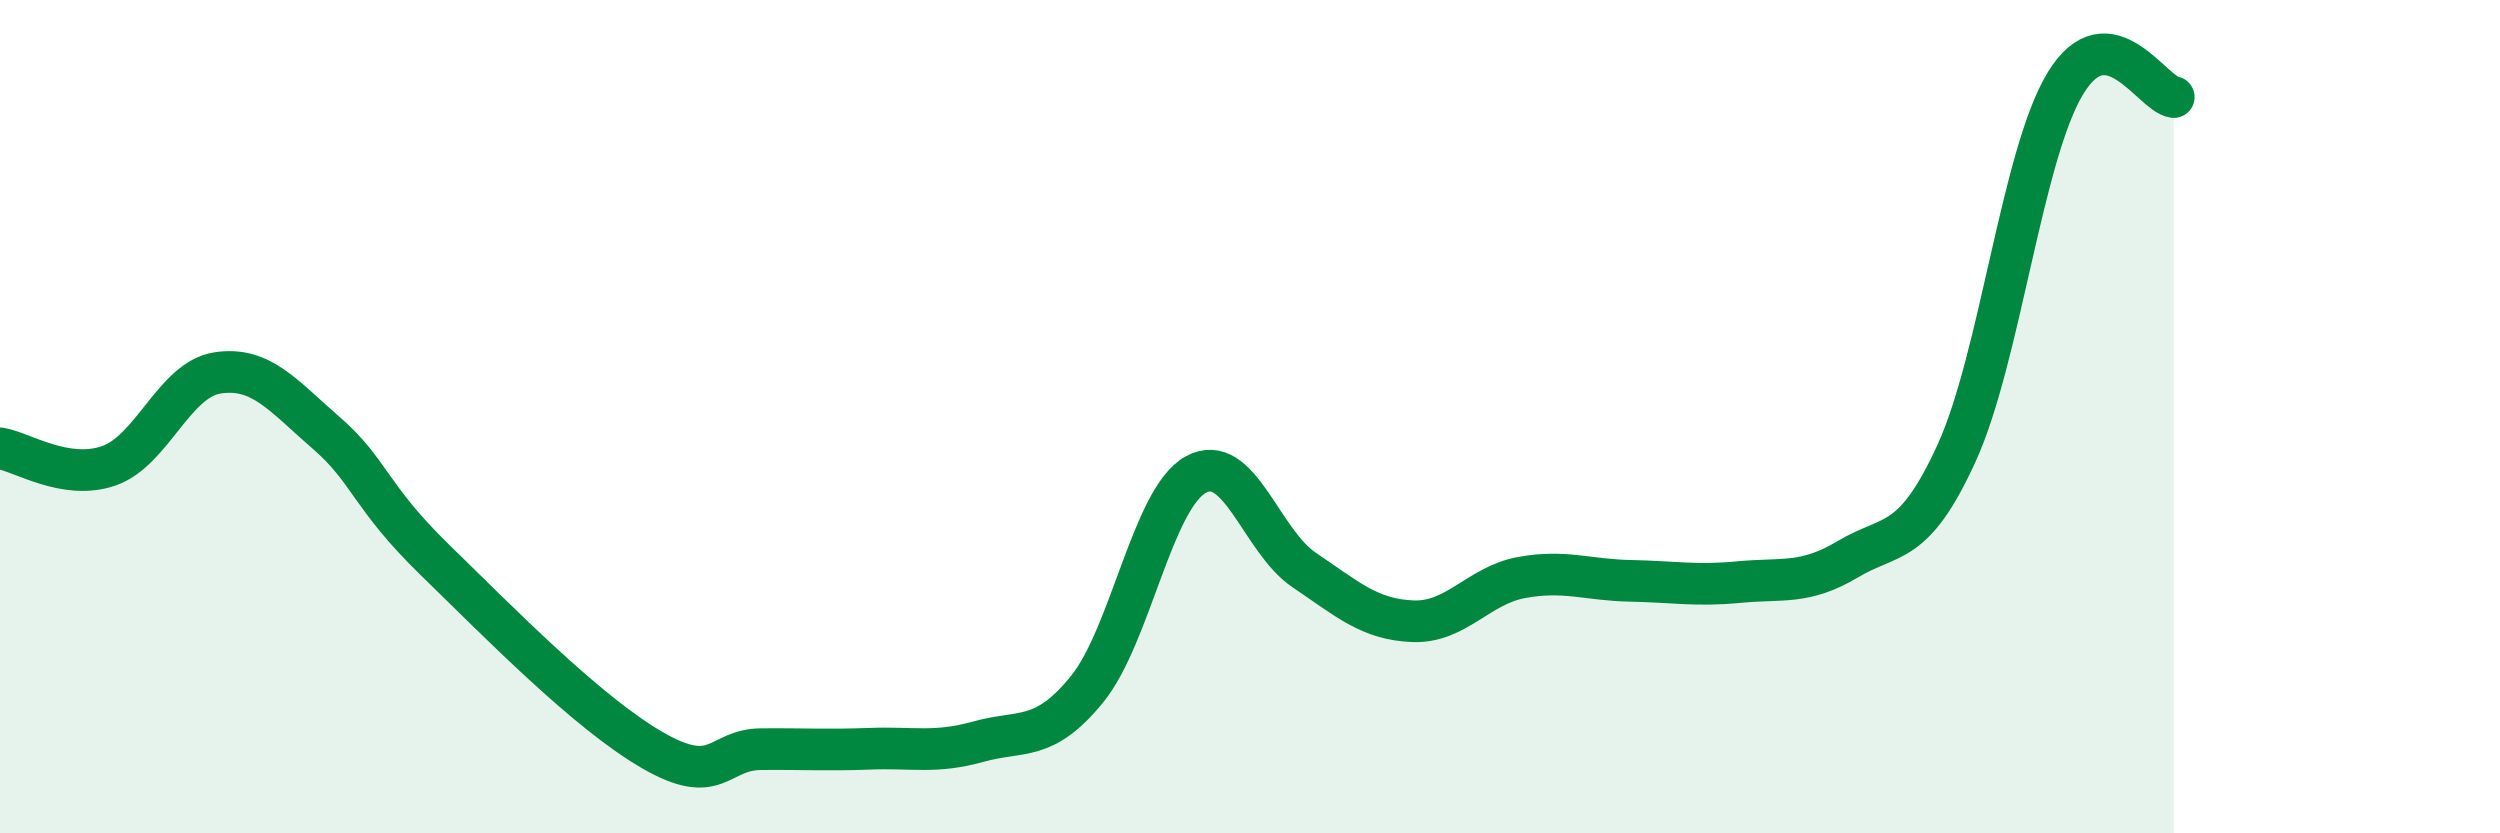
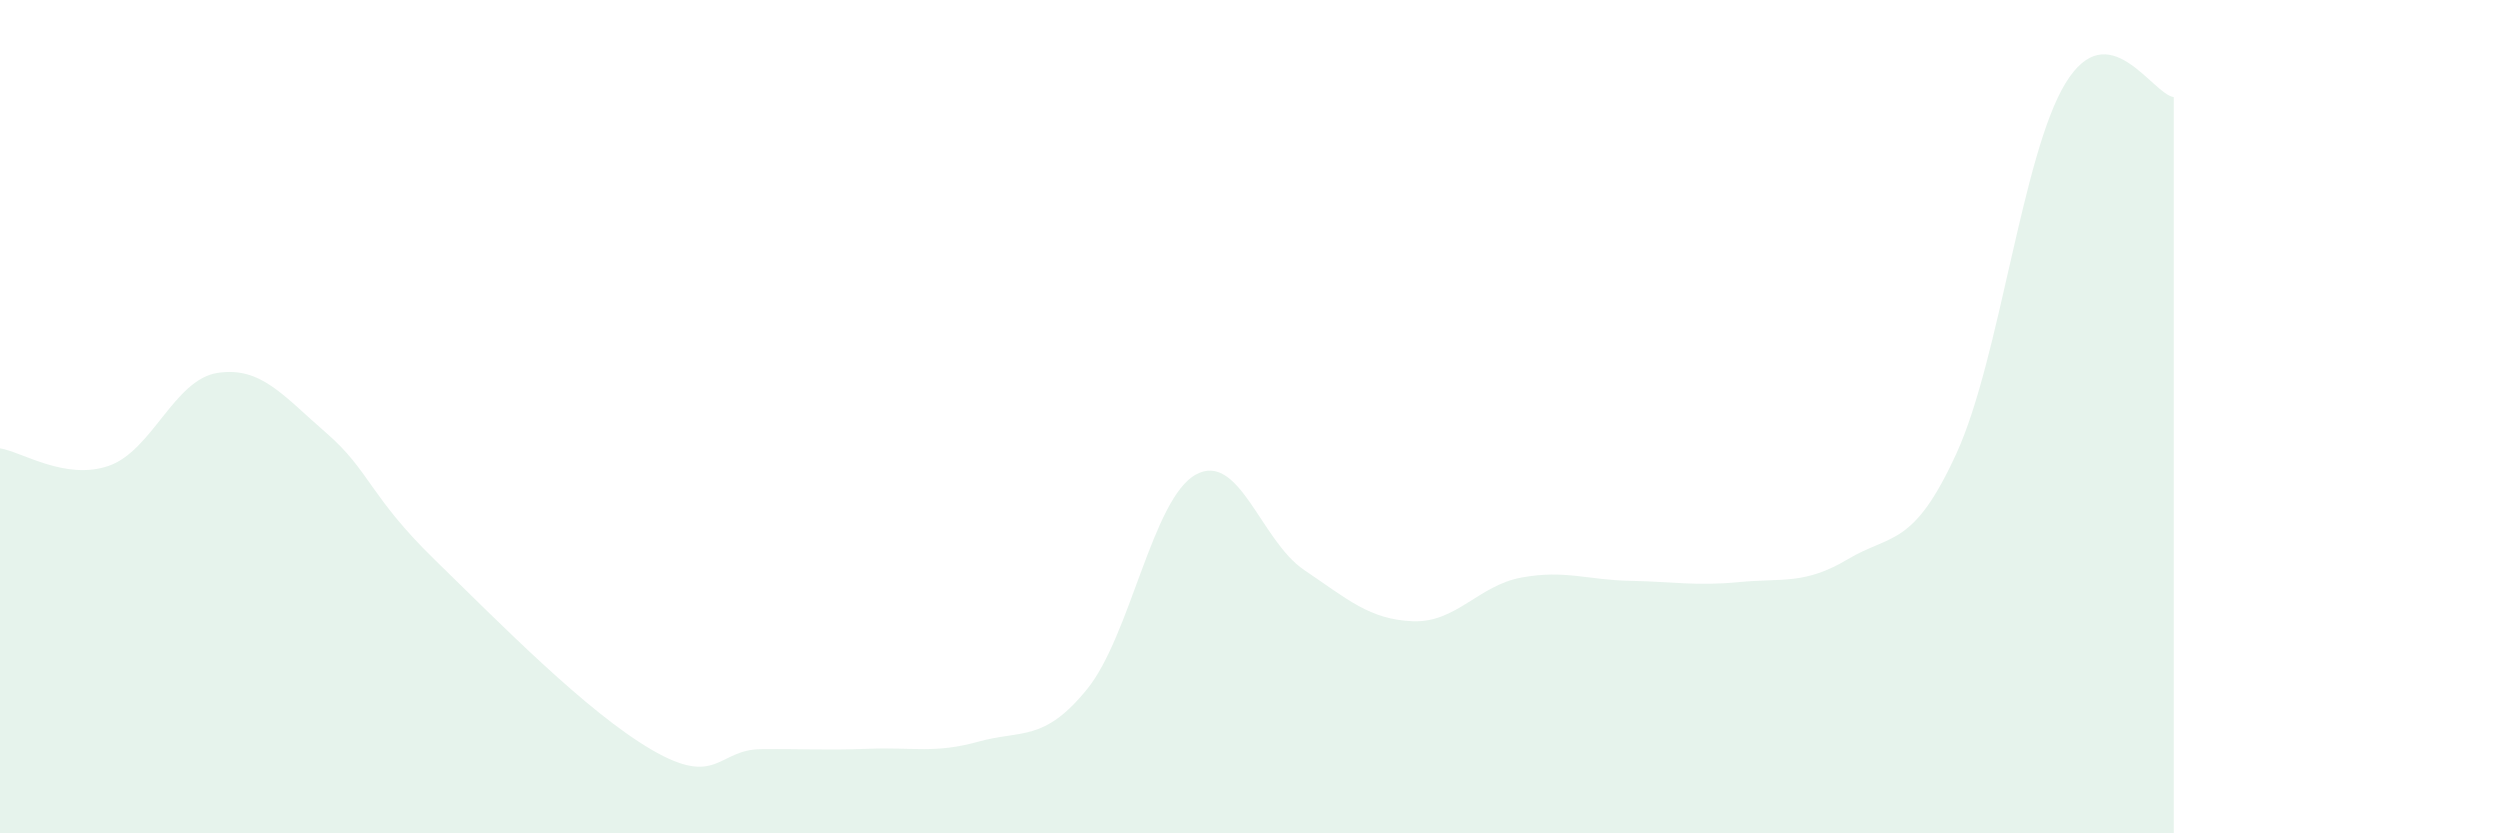
<svg xmlns="http://www.w3.org/2000/svg" width="60" height="20" viewBox="0 0 60 20">
  <path d="M 0,10.76 C 0.52,10.84 1.57,11.54 2.61,11.18 C 3.65,10.82 4.18,9.11 5.22,8.95 C 6.26,8.79 6.79,9.49 7.83,10.39 C 8.87,11.29 8.87,11.91 10.43,13.43 C 11.99,14.95 14.08,17.09 15.65,18 C 17.22,18.91 17.22,17.99 18.26,17.98 C 19.3,17.97 19.83,18.01 20.87,17.97 C 21.91,17.93 22.44,18.09 23.48,17.8 C 24.52,17.51 25.05,17.82 26.09,16.54 C 27.13,15.26 27.66,11.96 28.7,11.39 C 29.74,10.82 30.26,12.98 31.3,13.68 C 32.34,14.38 32.87,14.87 33.91,14.91 C 34.95,14.95 35.48,14.05 36.52,13.86 C 37.56,13.67 38.09,13.92 39.13,13.94 C 40.17,13.96 40.7,14.07 41.74,13.97 C 42.78,13.87 43.31,14.04 44.35,13.42 C 45.39,12.8 45.92,13.15 46.96,10.87 C 48,8.59 48.53,3.71 49.57,2 C 50.61,0.29 51.65,2.26 52.17,2.33L52.17 20L0 20Z" fill="#008740" opacity="0.1" stroke-linecap="round" stroke-linejoin="round" />
-   <path d="M 0,10.76 C 0.52,10.84 1.57,11.54 2.61,11.18 C 3.65,10.82 4.18,9.11 5.22,8.95 C 6.26,8.79 6.79,9.49 7.83,10.39 C 8.87,11.29 8.87,11.91 10.43,13.43 C 11.99,14.95 14.08,17.09 15.65,18 C 17.22,18.91 17.22,17.99 18.26,17.98 C 19.3,17.97 19.83,18.01 20.87,17.97 C 21.91,17.93 22.44,18.09 23.48,17.8 C 24.52,17.51 25.05,17.82 26.09,16.54 C 27.13,15.26 27.66,11.96 28.7,11.39 C 29.74,10.82 30.26,12.98 31.3,13.68 C 32.34,14.38 32.87,14.87 33.91,14.91 C 34.95,14.95 35.48,14.05 36.52,13.86 C 37.56,13.67 38.09,13.92 39.13,13.94 C 40.17,13.96 40.7,14.07 41.74,13.97 C 42.78,13.87 43.31,14.04 44.35,13.42 C 45.39,12.8 45.92,13.15 46.96,10.87 C 48,8.59 48.53,3.71 49.57,2 C 50.61,0.29 51.65,2.26 52.17,2.33" stroke="#008740" stroke-width="1" fill="none" stroke-linecap="round" stroke-linejoin="round" />
</svg>